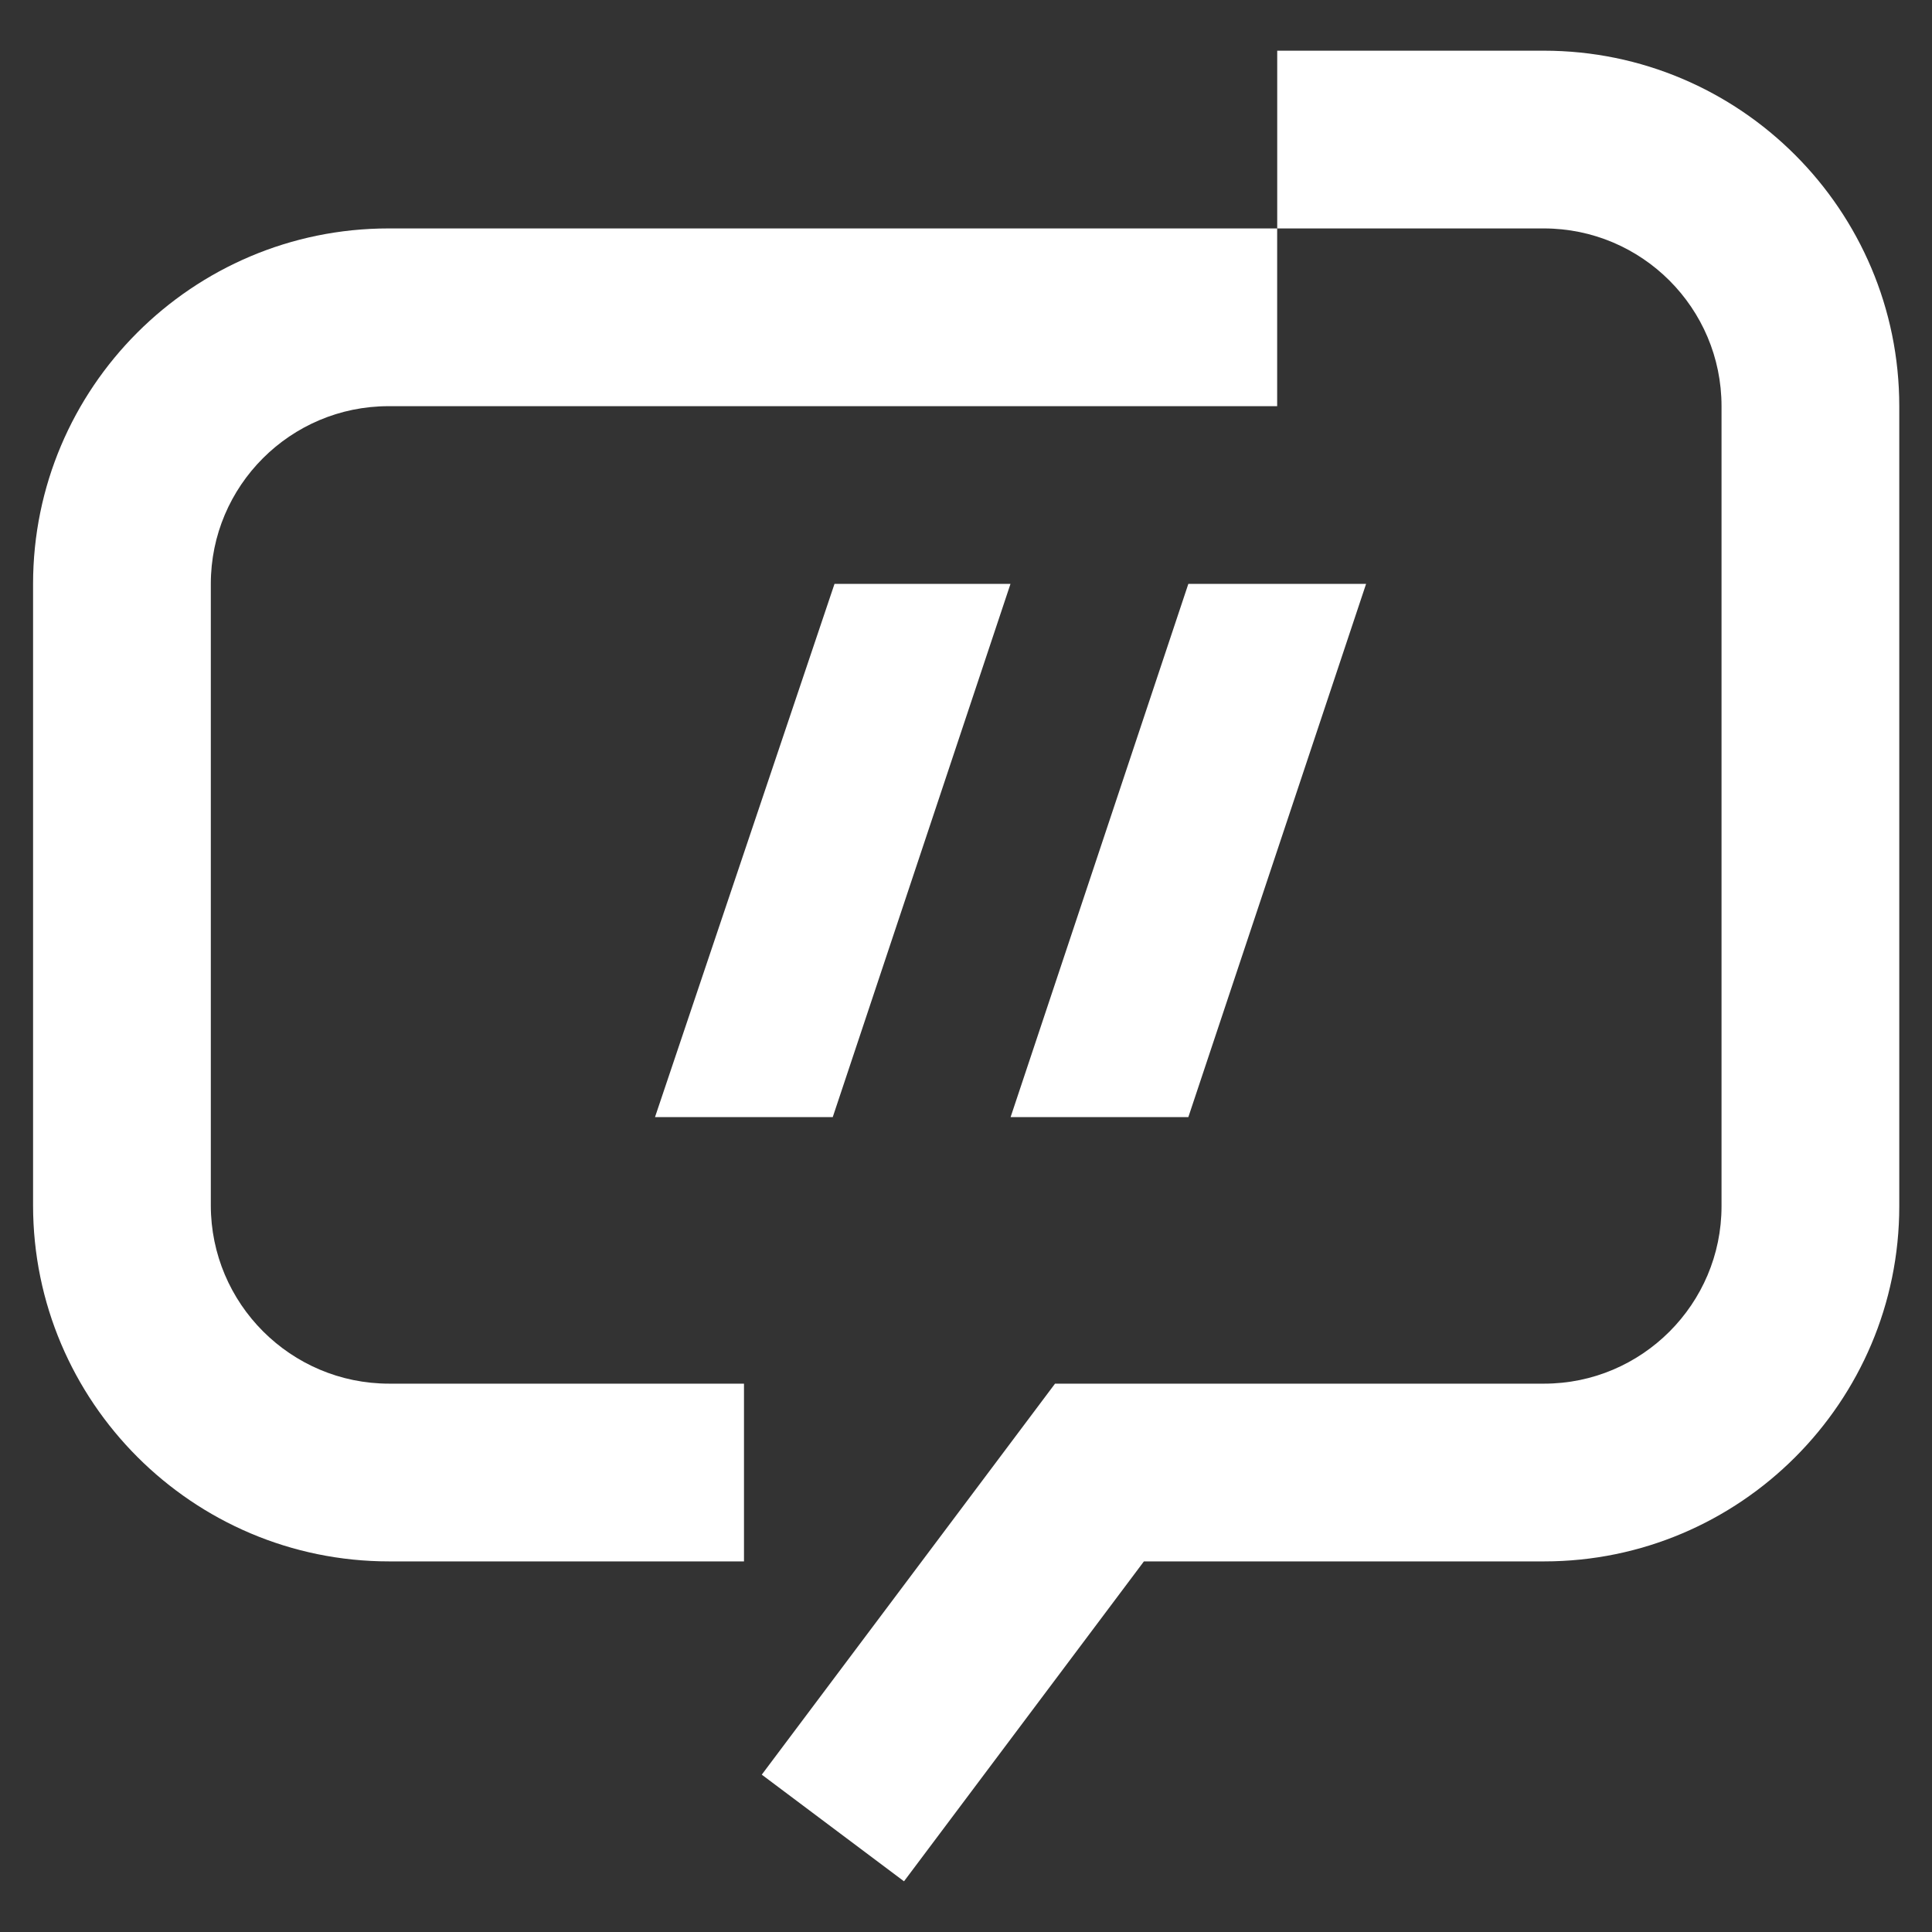
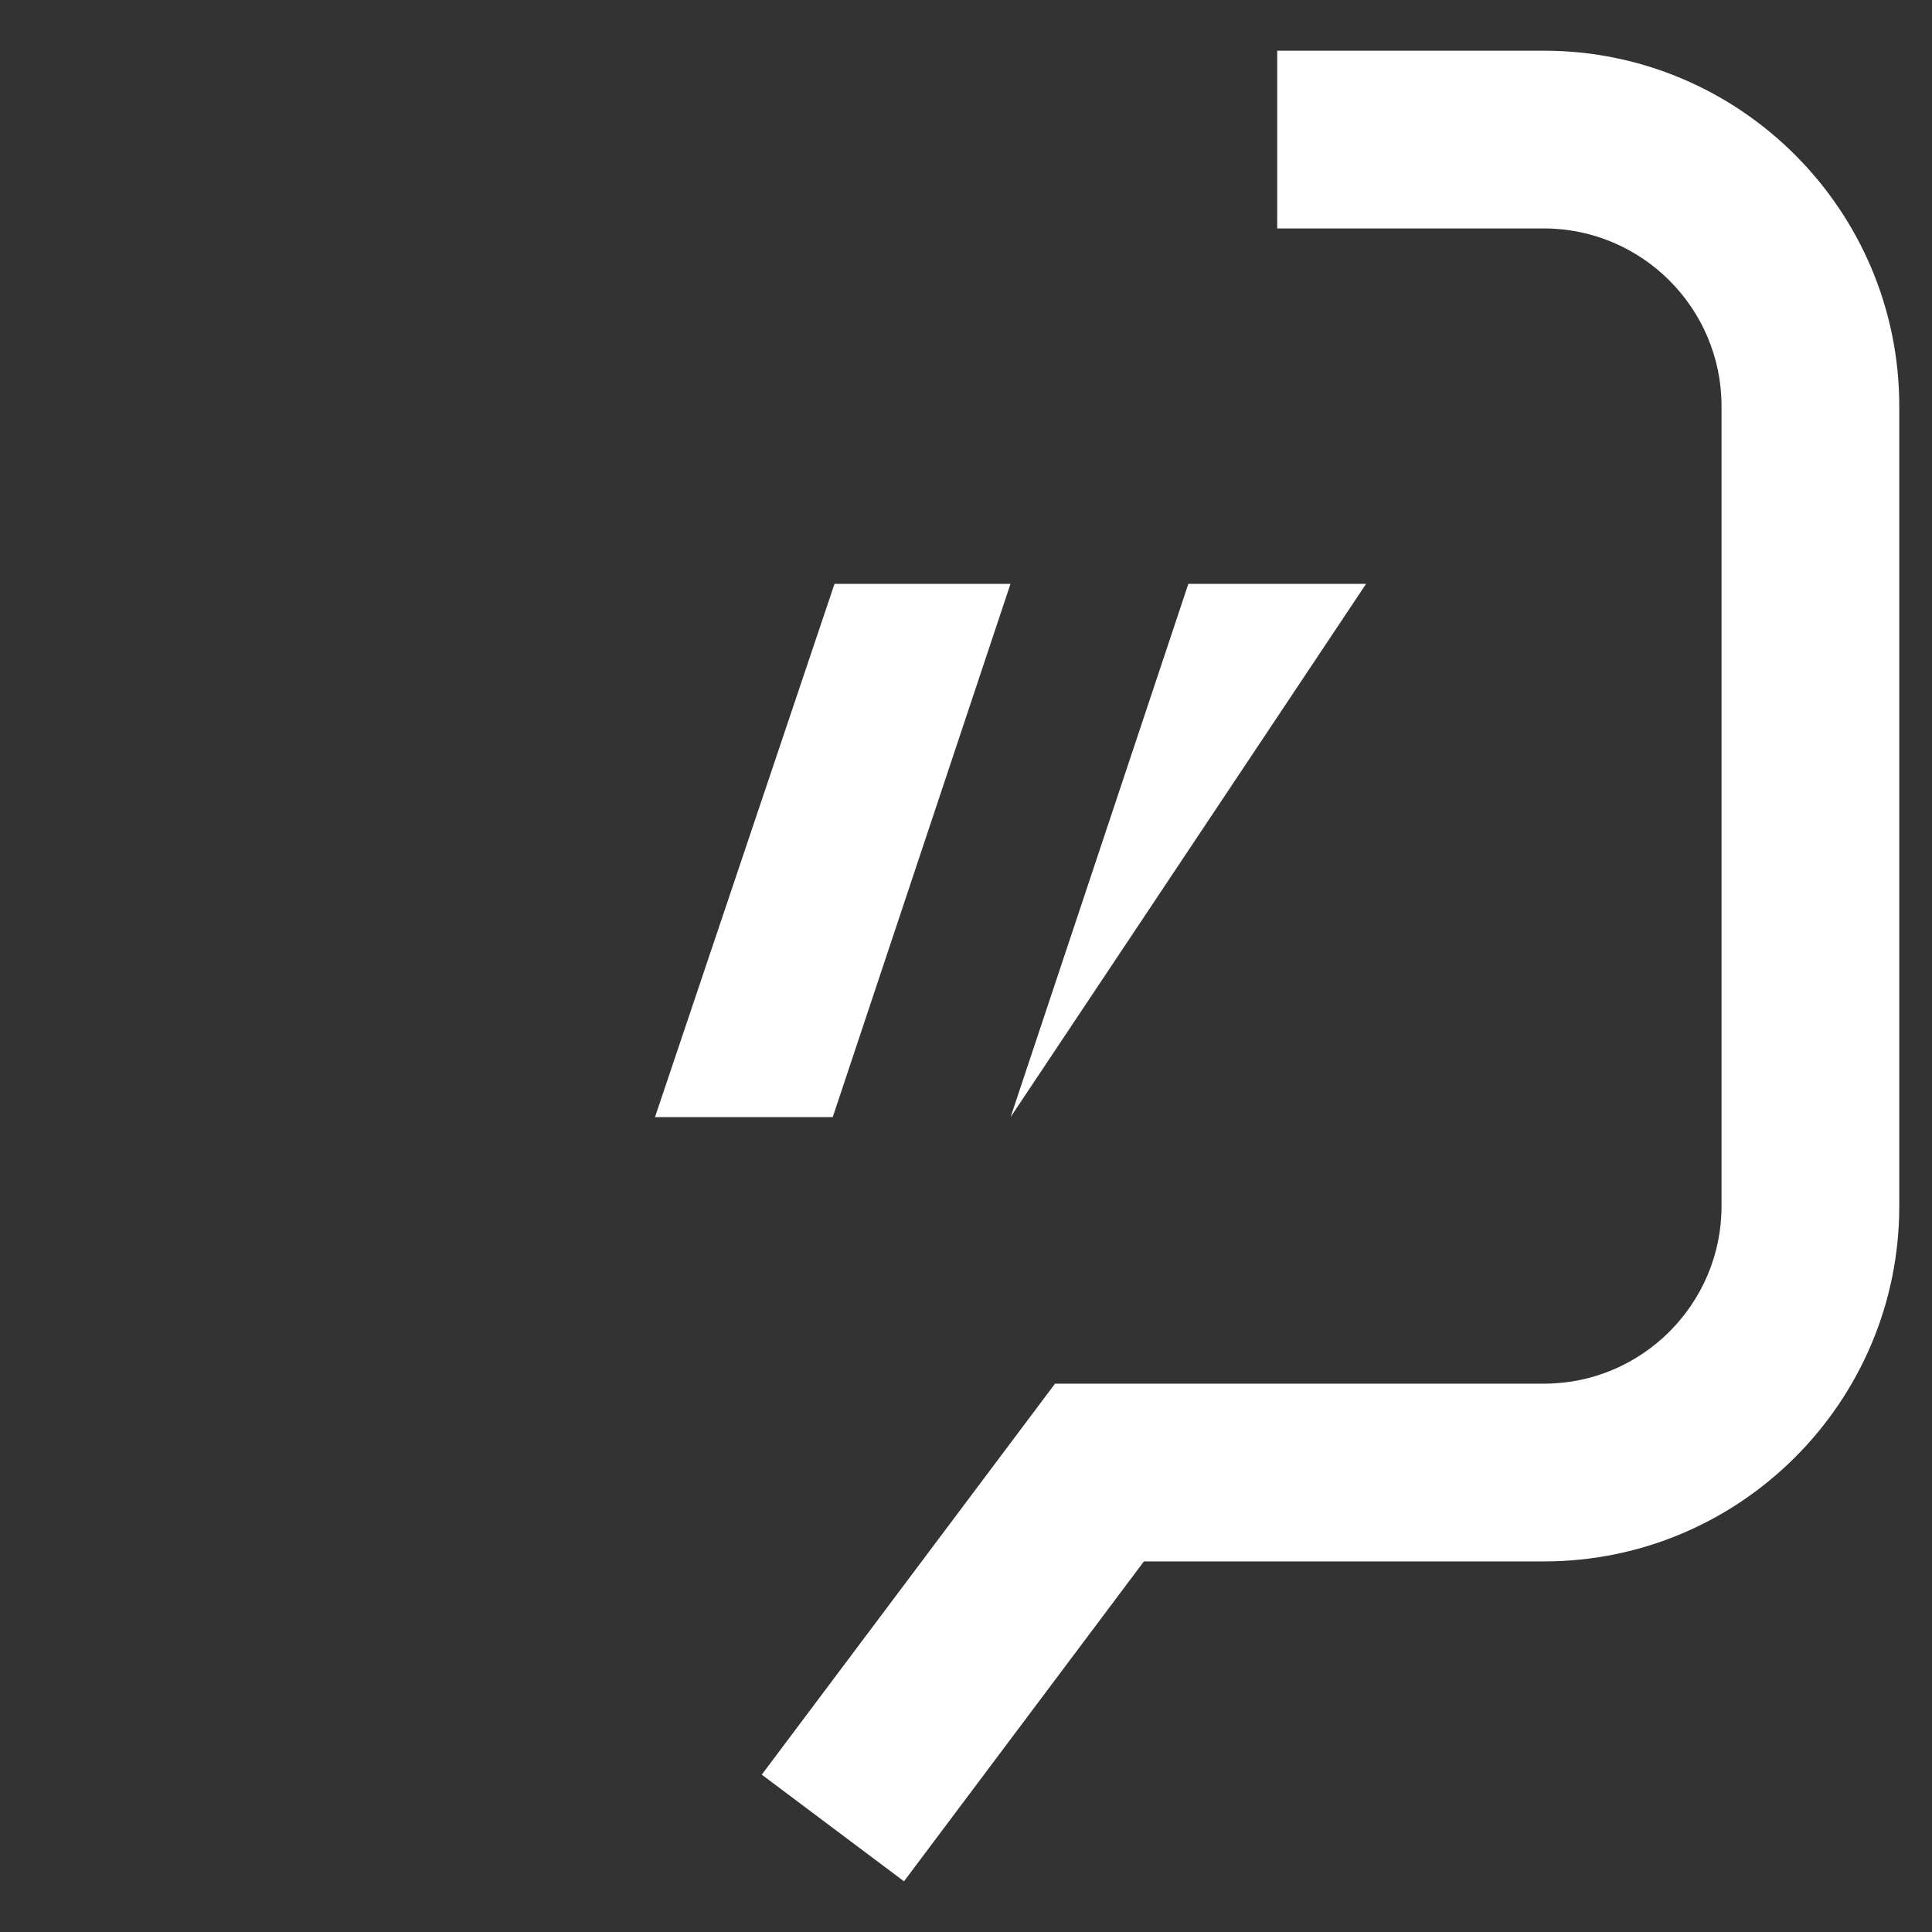
<svg xmlns="http://www.w3.org/2000/svg" width="34" height="34" viewBox="0 0 34 34" fill="none">
  <rect x="0" y="0" width="34" height="34" fill="#333333" stroke="none" />
-   <path d="M0.582 10.275V21.212C0.582 24.668 3.392 27.478 6.848 27.478H13.093V24.35H6.848C5.117 24.35 3.71 22.943 3.71 21.212V10.275C3.71 8.55 5.112 7.148 6.838 7.148H22.476V4.02H6.838C3.387 4.02 0.582 6.825 0.582 10.275Z" fill="white" />
  <path d="M27.168 0.892H22.477V4.02H27.168C28.894 4.02 30.296 5.422 30.296 7.148V21.228C30.296 22.948 28.894 24.35 27.174 24.35H18.567L13.406 31.231L15.909 33.108L20.131 27.478H27.174C30.619 27.478 33.424 24.674 33.424 21.228V7.148C33.424 3.697 30.619 0.892 27.168 0.892Z" fill="white" />
  <path d="M11.527 19.659H14.655L17.783 10.275H14.686L11.527 19.659Z" fill="white" />
-   <path d="M24.041 10.275H20.913L17.785 19.659H20.913L24.041 10.275Z" fill="white" />
+   <path d="M24.041 10.275H20.913L17.785 19.659L24.041 10.275Z" fill="white" />
</svg>